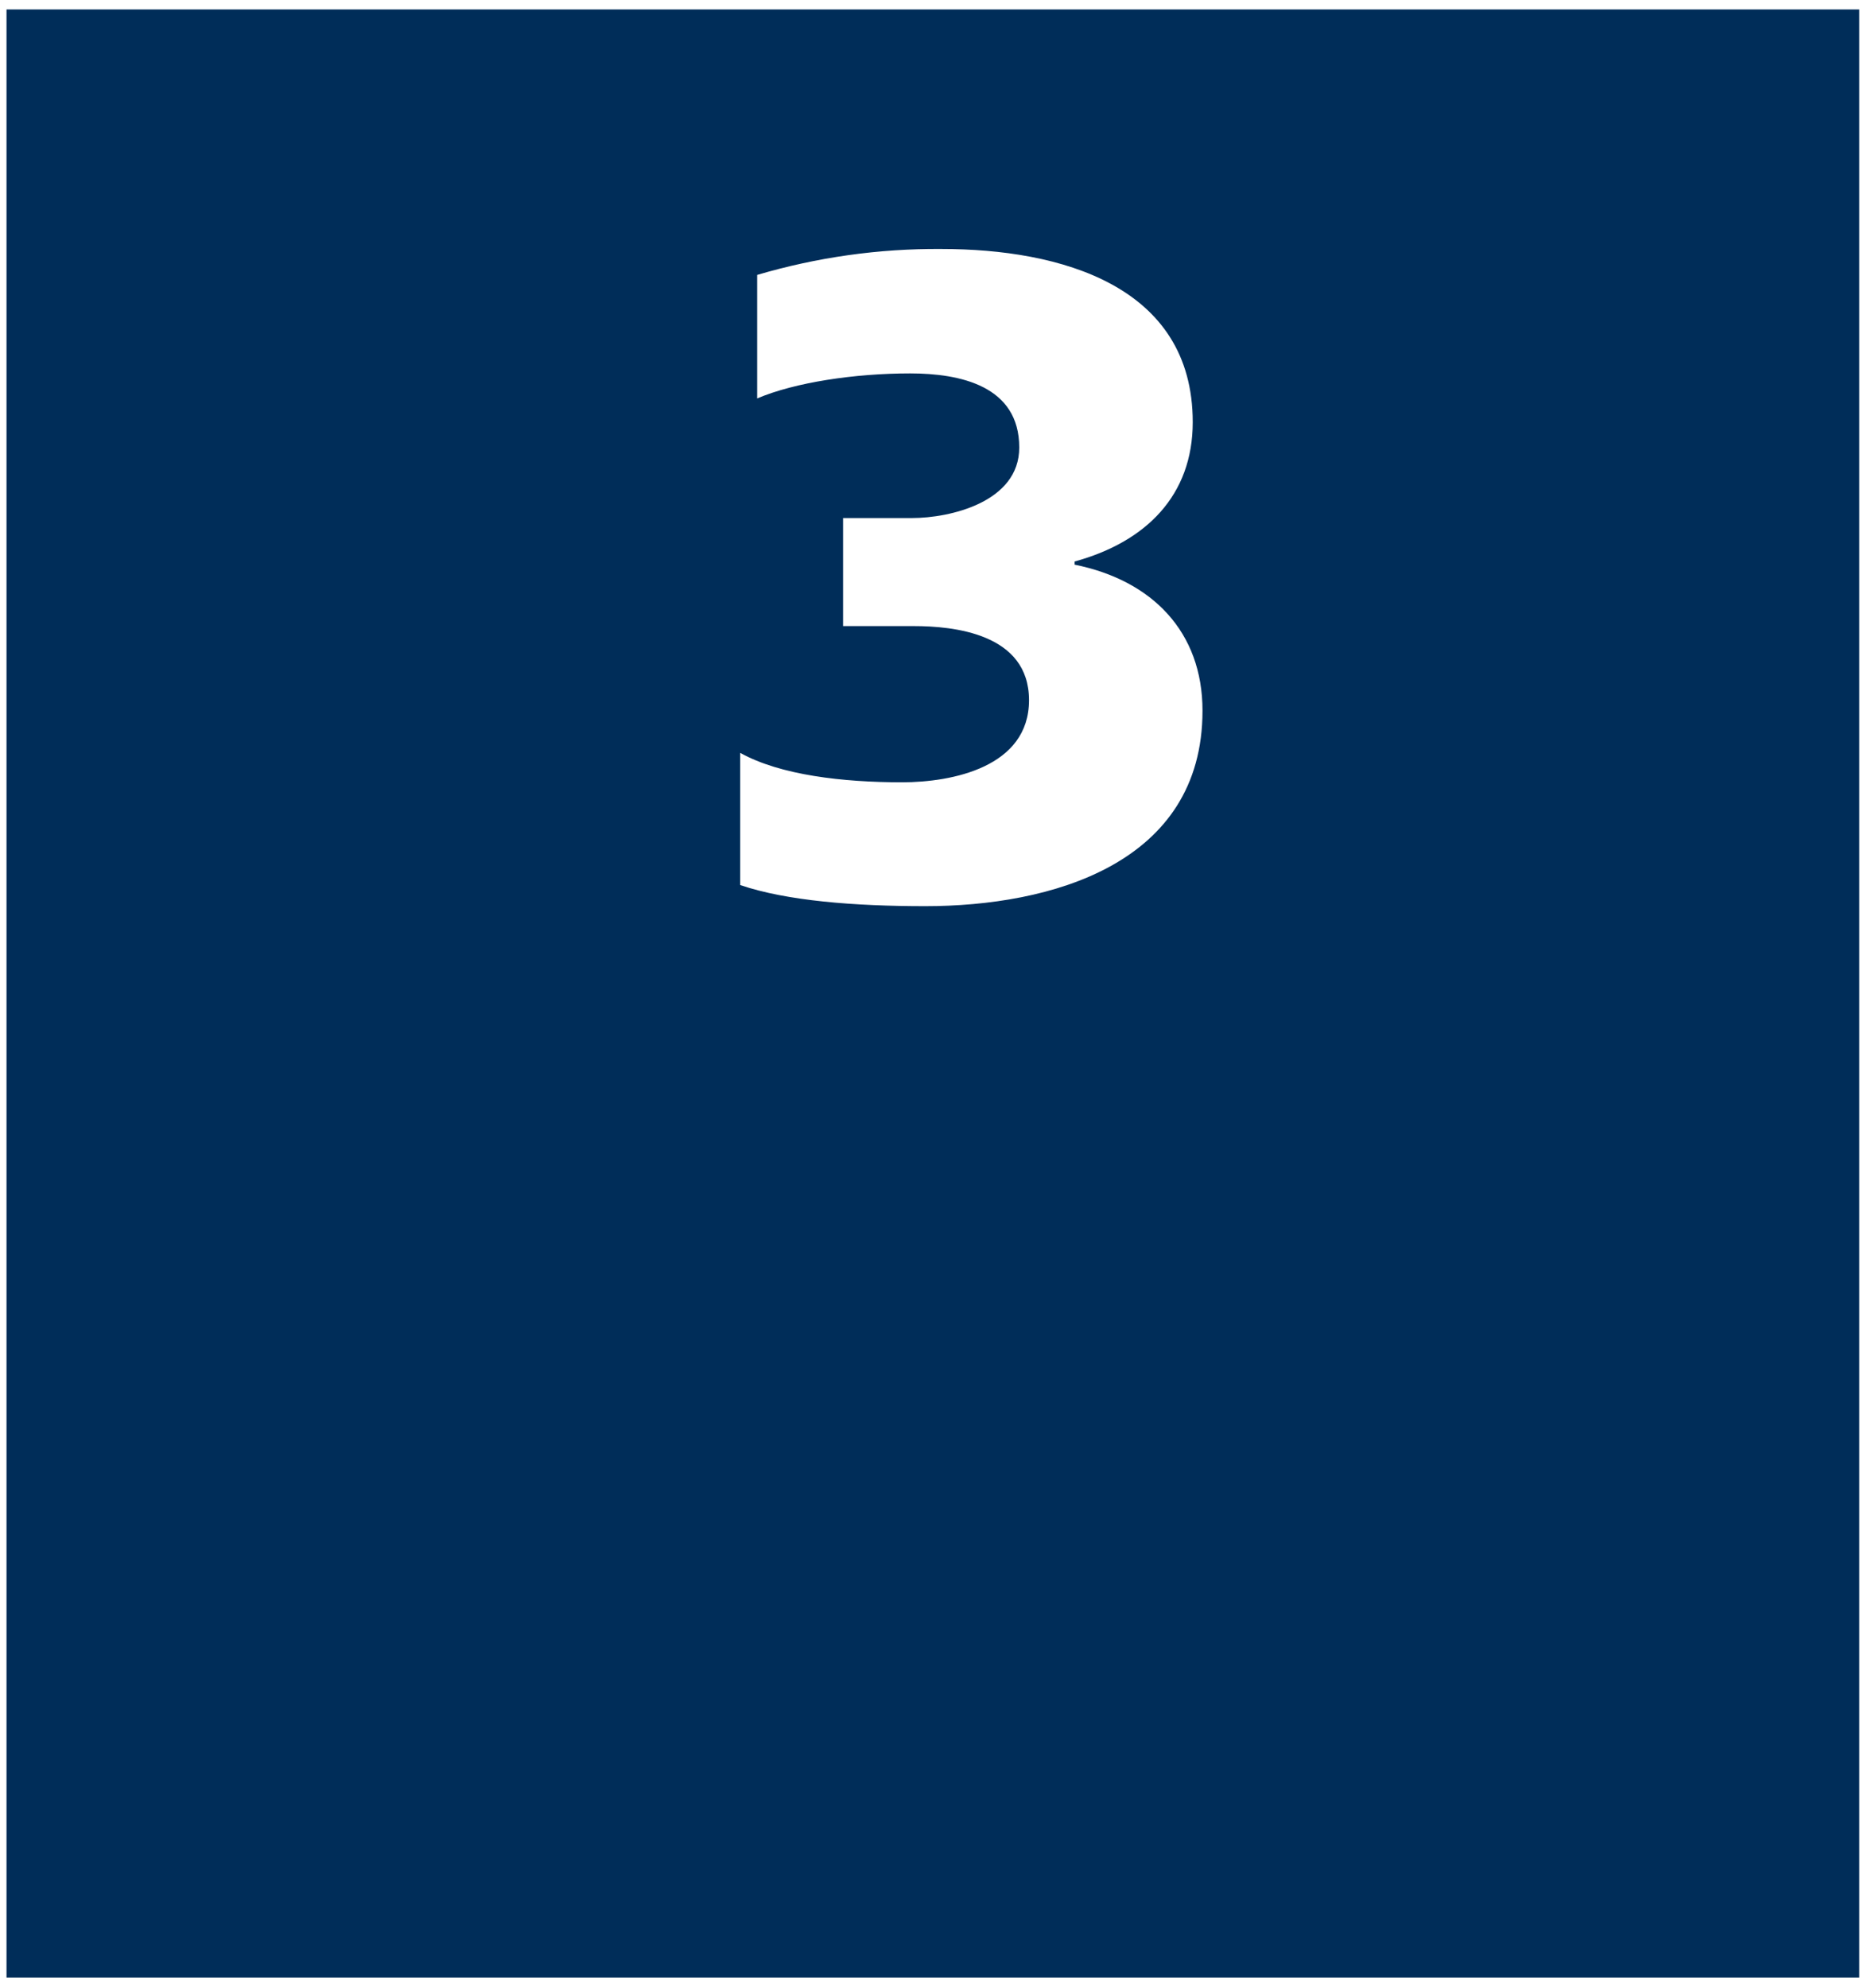
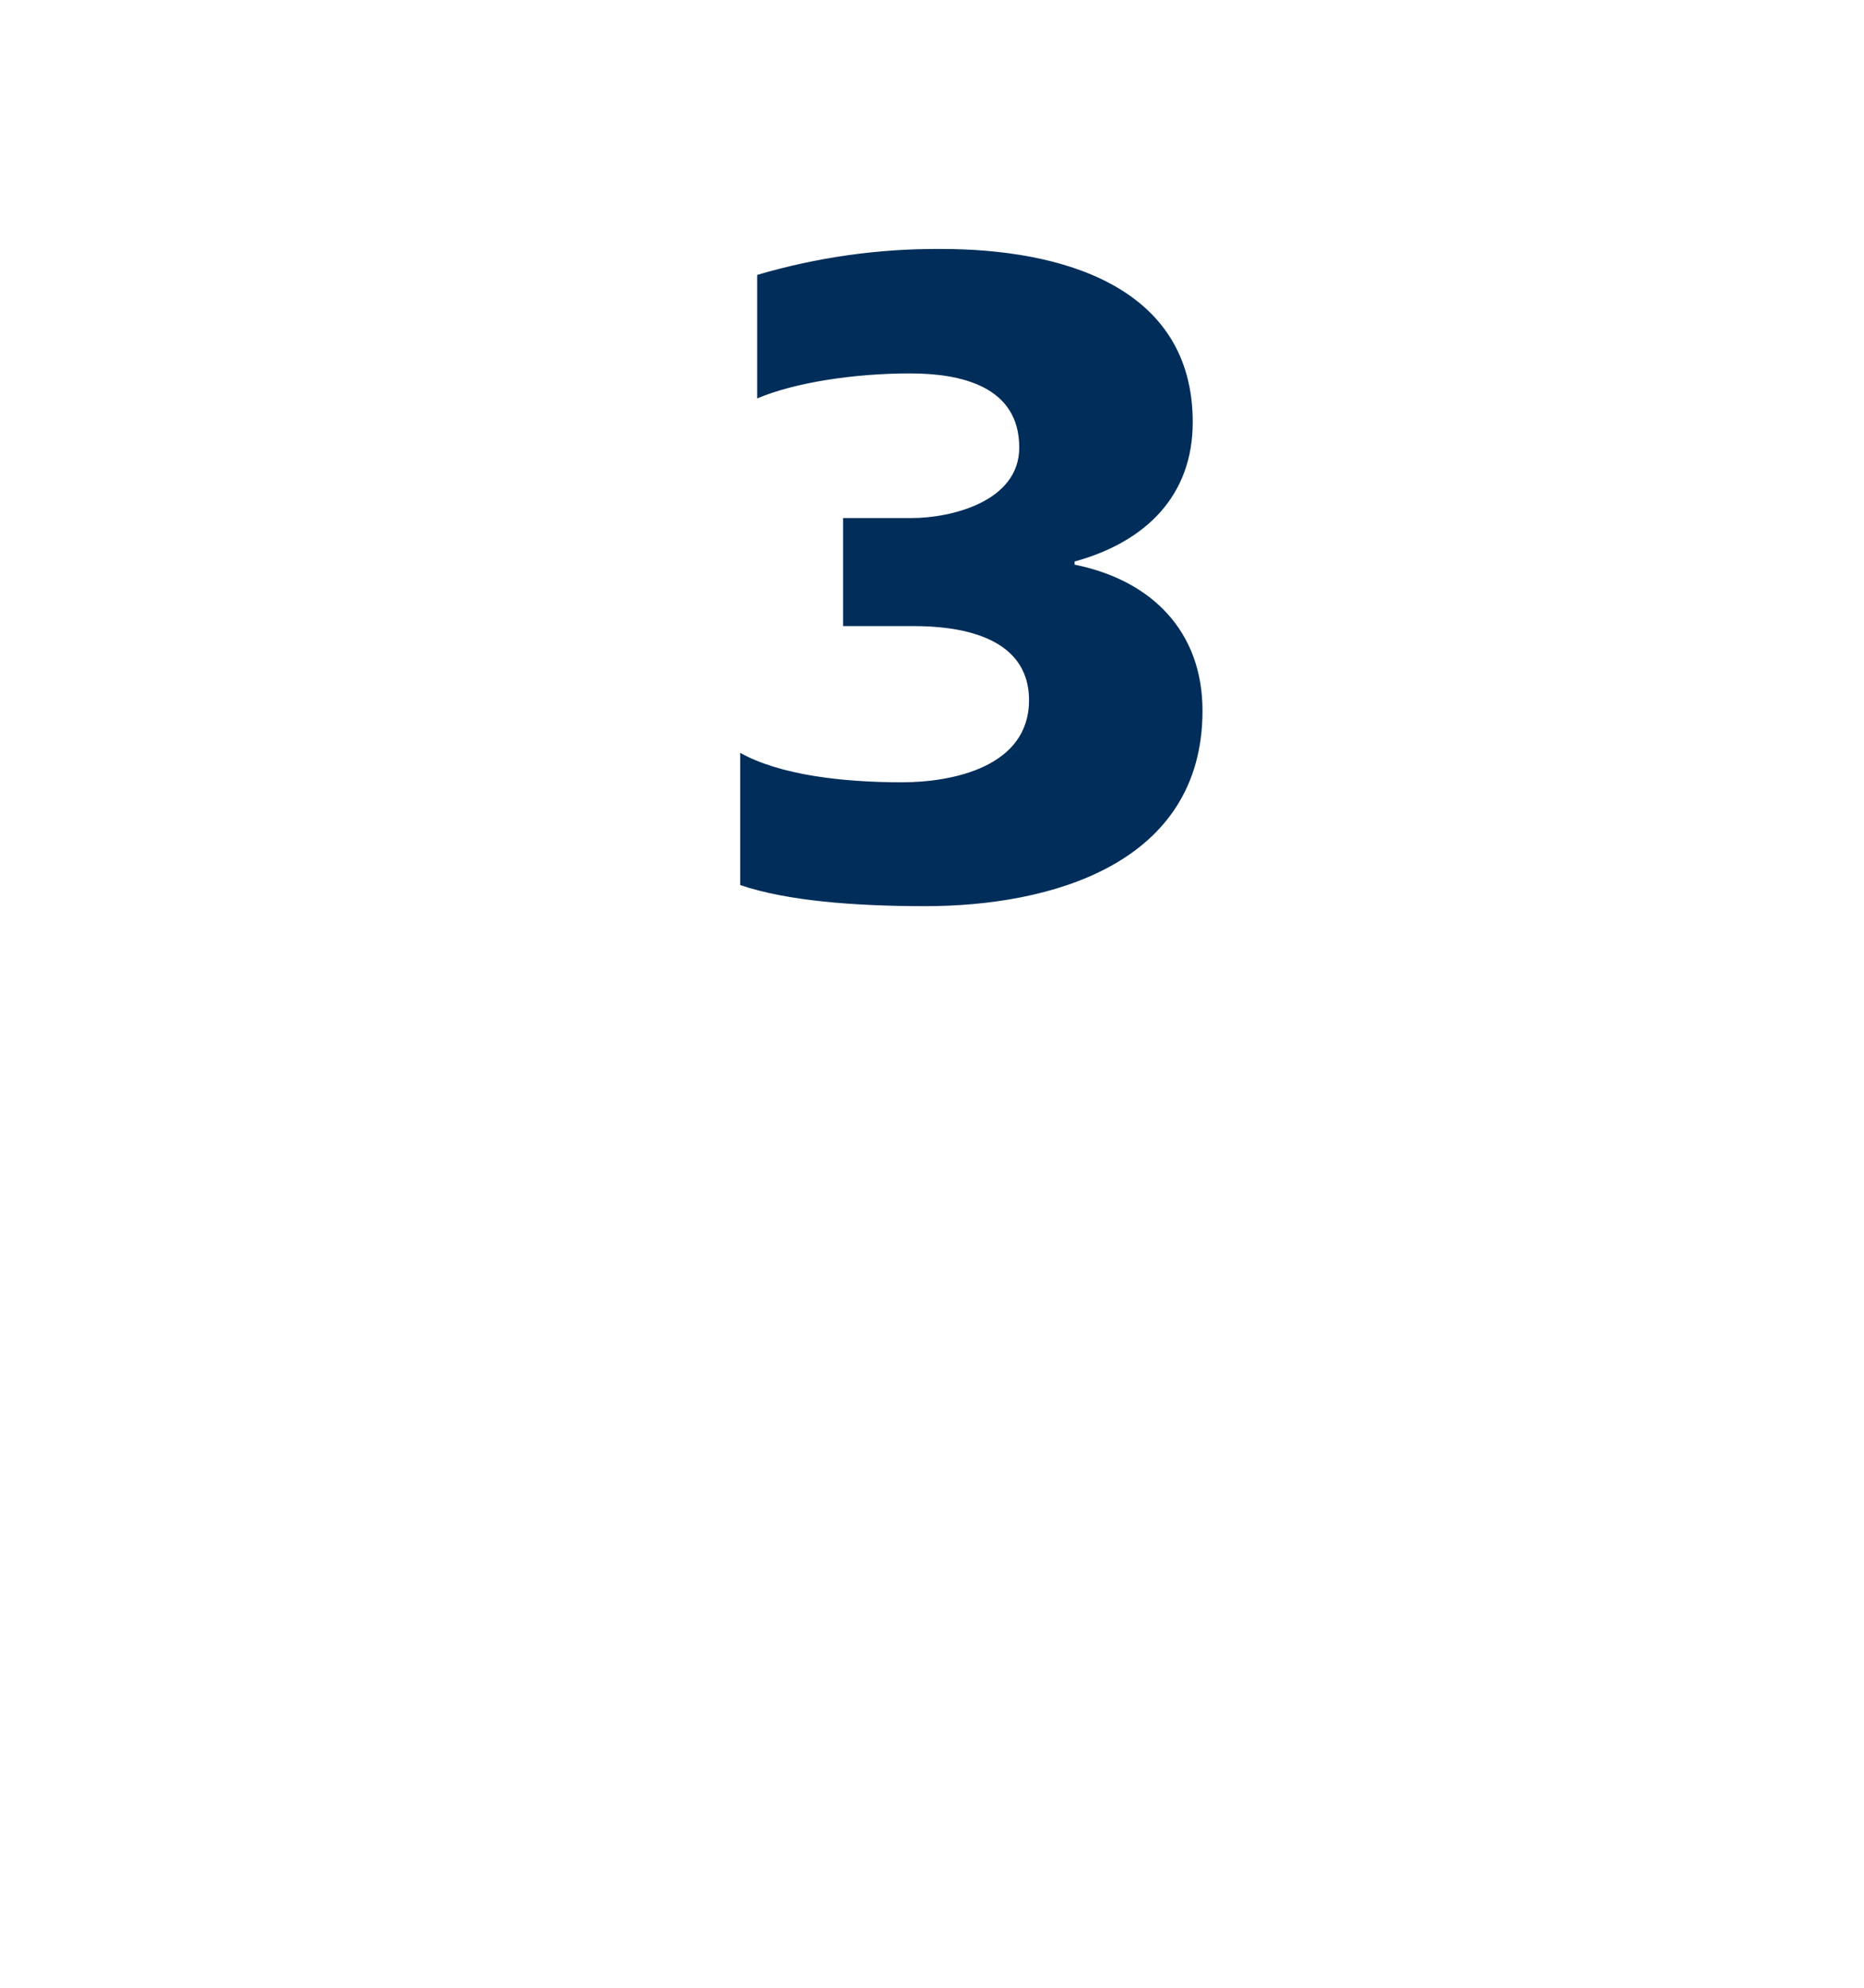
<svg xmlns="http://www.w3.org/2000/svg" width="166" height="177" viewBox="0 0 166 177" fill="none">
-   <path fill-rule="evenodd" clip-rule="evenodd" d="M0.58 0.84H165.58V176.09H0.58V0.84ZM82.4 80.69C93.55 80.69 107.09 76.96 107.09 63.28C107.09 56.28 102.63 51.68 95.7 50.28V50C102.07 48.25 106.22 44.11 106.22 37.59C106.22 25.43 94.43 22.17 83.84 22.17C78.286 22.128 72.757 22.907 67.43 24.48V35.48C70.78 34.05 76.11 33.25 81.05 33.25C85.51 33.25 90.77 34.36 90.77 39.85C90.77 44.7 84.63 46.13 81.21 46.13H75.08V55.75H81.37C84.87 55.75 91.64 56.39 91.64 62.35C91.64 68.31 84.79 69.66 80.33 69.66C75.08 69.66 69.5 69.03 65.92 67.04V78.81C70.06 80.22 76.11 80.69 82.4 80.69Z" fill="#002D59" />
+   <path fill-rule="evenodd" clip-rule="evenodd" d="M0.58 0.84H165.58H0.58V0.84ZM82.4 80.69C93.55 80.69 107.09 76.96 107.09 63.28C107.09 56.28 102.63 51.68 95.7 50.28V50C102.07 48.25 106.22 44.11 106.22 37.59C106.22 25.43 94.43 22.17 83.84 22.17C78.286 22.128 72.757 22.907 67.43 24.48V35.48C70.78 34.05 76.11 33.25 81.05 33.25C85.51 33.25 90.77 34.36 90.77 39.85C90.77 44.7 84.63 46.13 81.21 46.13H75.08V55.75H81.37C84.87 55.75 91.64 56.39 91.64 62.35C91.64 68.31 84.79 69.66 80.33 69.66C75.08 69.66 69.5 69.03 65.92 67.04V78.81C70.06 80.22 76.11 80.69 82.4 80.69Z" fill="#002D59" />
</svg>